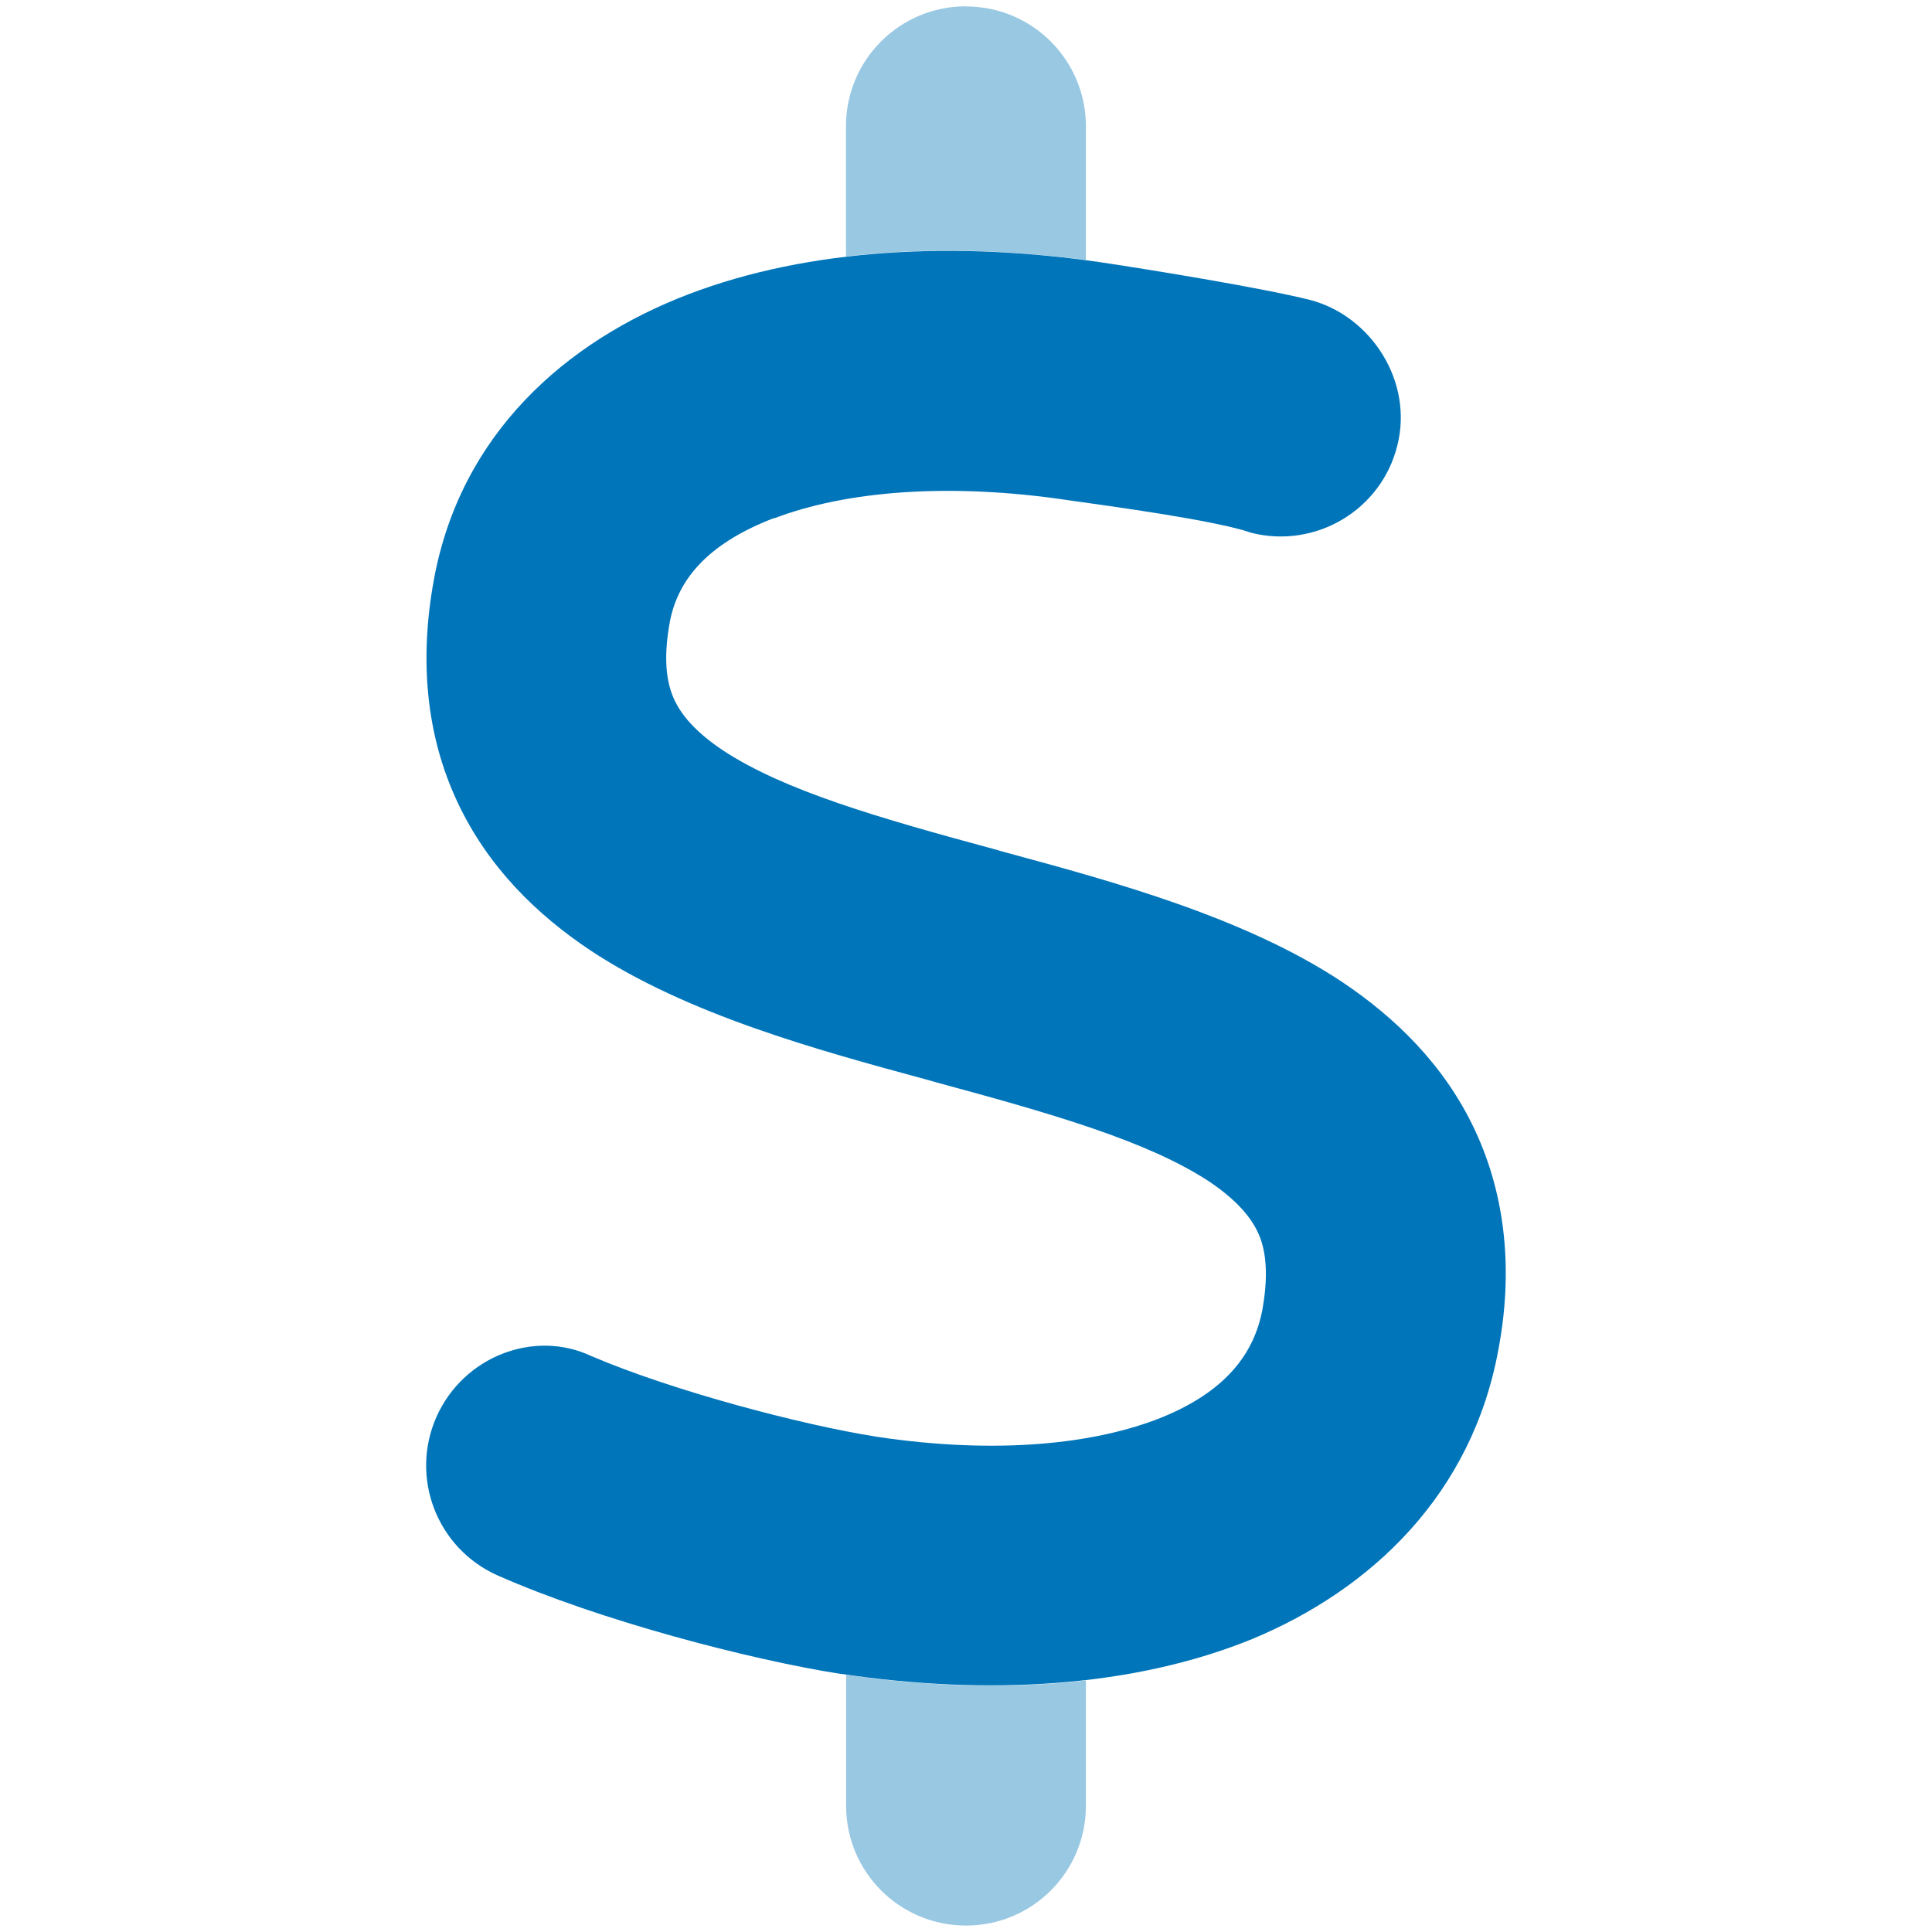
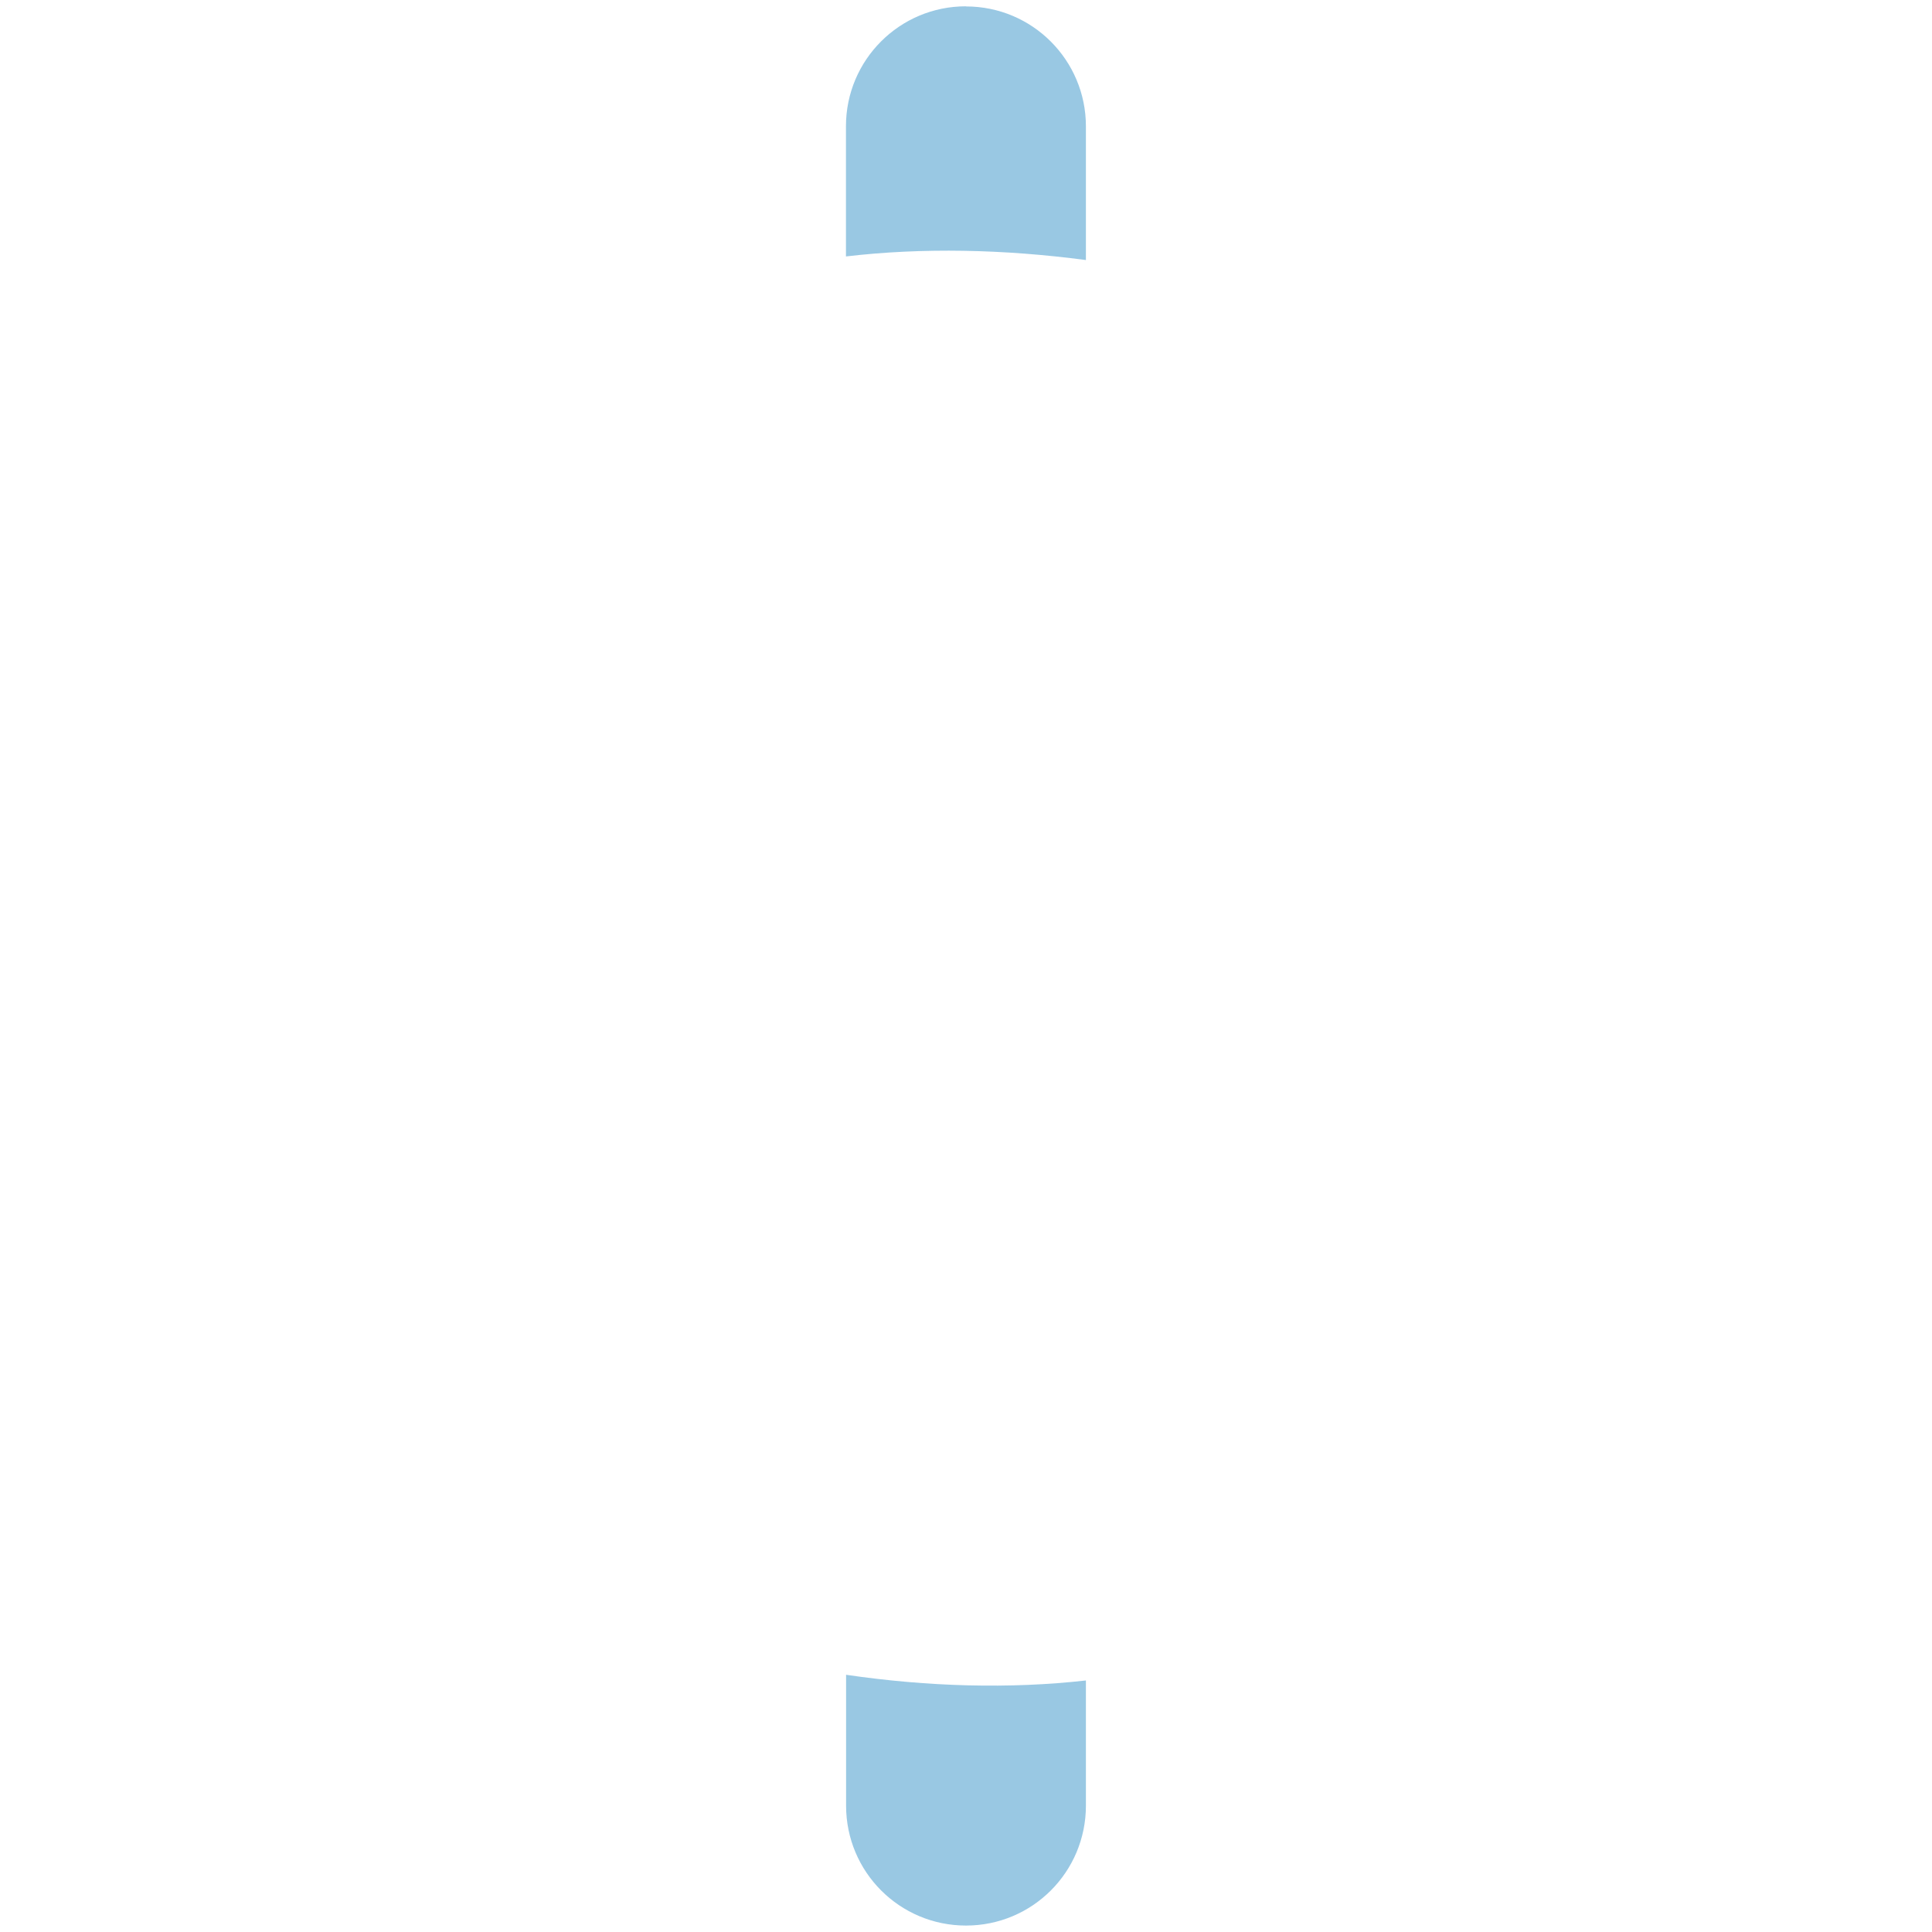
<svg xmlns="http://www.w3.org/2000/svg" id="Layer_1" viewBox="0 0 150 150">
  <defs>
    <style>.cls-1{isolation:isolate;opacity:.4;}.cls-2{fill:#0075ba;stroke-width:0px;}</style>
  </defs>
-   <path class="cls-2" d="M84.31,29.6l-1.37,9.23,1.37-9.23ZM42.82,46.71l-9.16-1.69,9.16,1.69ZM60.1,40.22c-5.32,2.04-7.53,4.92-8.11,8.15-.56,3.11-.14,4.89.38,5.99.55,1.16,1.62,2.47,3.76,3.9,4.73,3.11,11.95,5.21,21.32,7.74.26.09.55.15.81.23,8.26,2.24,18.39,5.01,25.9,9.98,4.1,2.74,7.97,6.43,10.36,11.55,2.42,5.18,2.94,11,1.83,16.94-2.04,11.32-9.89,18.71-19.12,22.55-9.2,3.75-20.46,4.42-31.92,2.71h-.06c-7.07-1.11-18.75-4.16-26.63-7.65-4.7-2.1-6.82-7.6-4.73-12.31,2.09-4.69,7.59-6.81,12.03-4.71,6.34,2.71,16.36,5.35,22.15,6.26,9.31,1.4,16.97.58,22.15-1.51,4.92-2.01,7.16-4.92,7.8-8.41.55-3.11.15-4.89-.38-5.99-.55-1.16-1.63-2.47-3.75-3.9-4.74-3.11-11.96-5.21-21.33-7.74-.26-.09-.55-.15-.81-.23-8.26-2.24-18.4-5.01-25.91-9.98-4.11-2.74-7.95-6.43-10.34-11.55-2.42-5.18-2.95-11-1.82-17.2,2.06-11.32,10.21-18.54,19.79-22.2,9.38-3.58,20.82-4.14,32.23-2.44,3.08.46,12.28,1.94,16.06,2.9,4.71,1.26,8,6.34,6.72,11.32-1.25,4.98-6.32,8-11.32,6.75-2.71-.96-10.94-2.07-14.2-2.53-9.34-1.4-17.34-.7-22.84,1.4Z" />
  <g class="cls-1">
    <path class="cls-2" d="M84.31,130.47v9.72c0,5.15-4.16,9.31-9.31,9.31s-9.31-4.16-9.31-9.31v-10.16c6.37.93,12.69,1.11,18.63.44ZM75,.5c5.15,0,9.31,4.17,9.31,9.31v10.38c-6.34-.84-12.69-.98-18.63-.28v-10.11c0-5.14,4.16-9.31,9.31-9.31h0Z" />
  </g>
</svg>